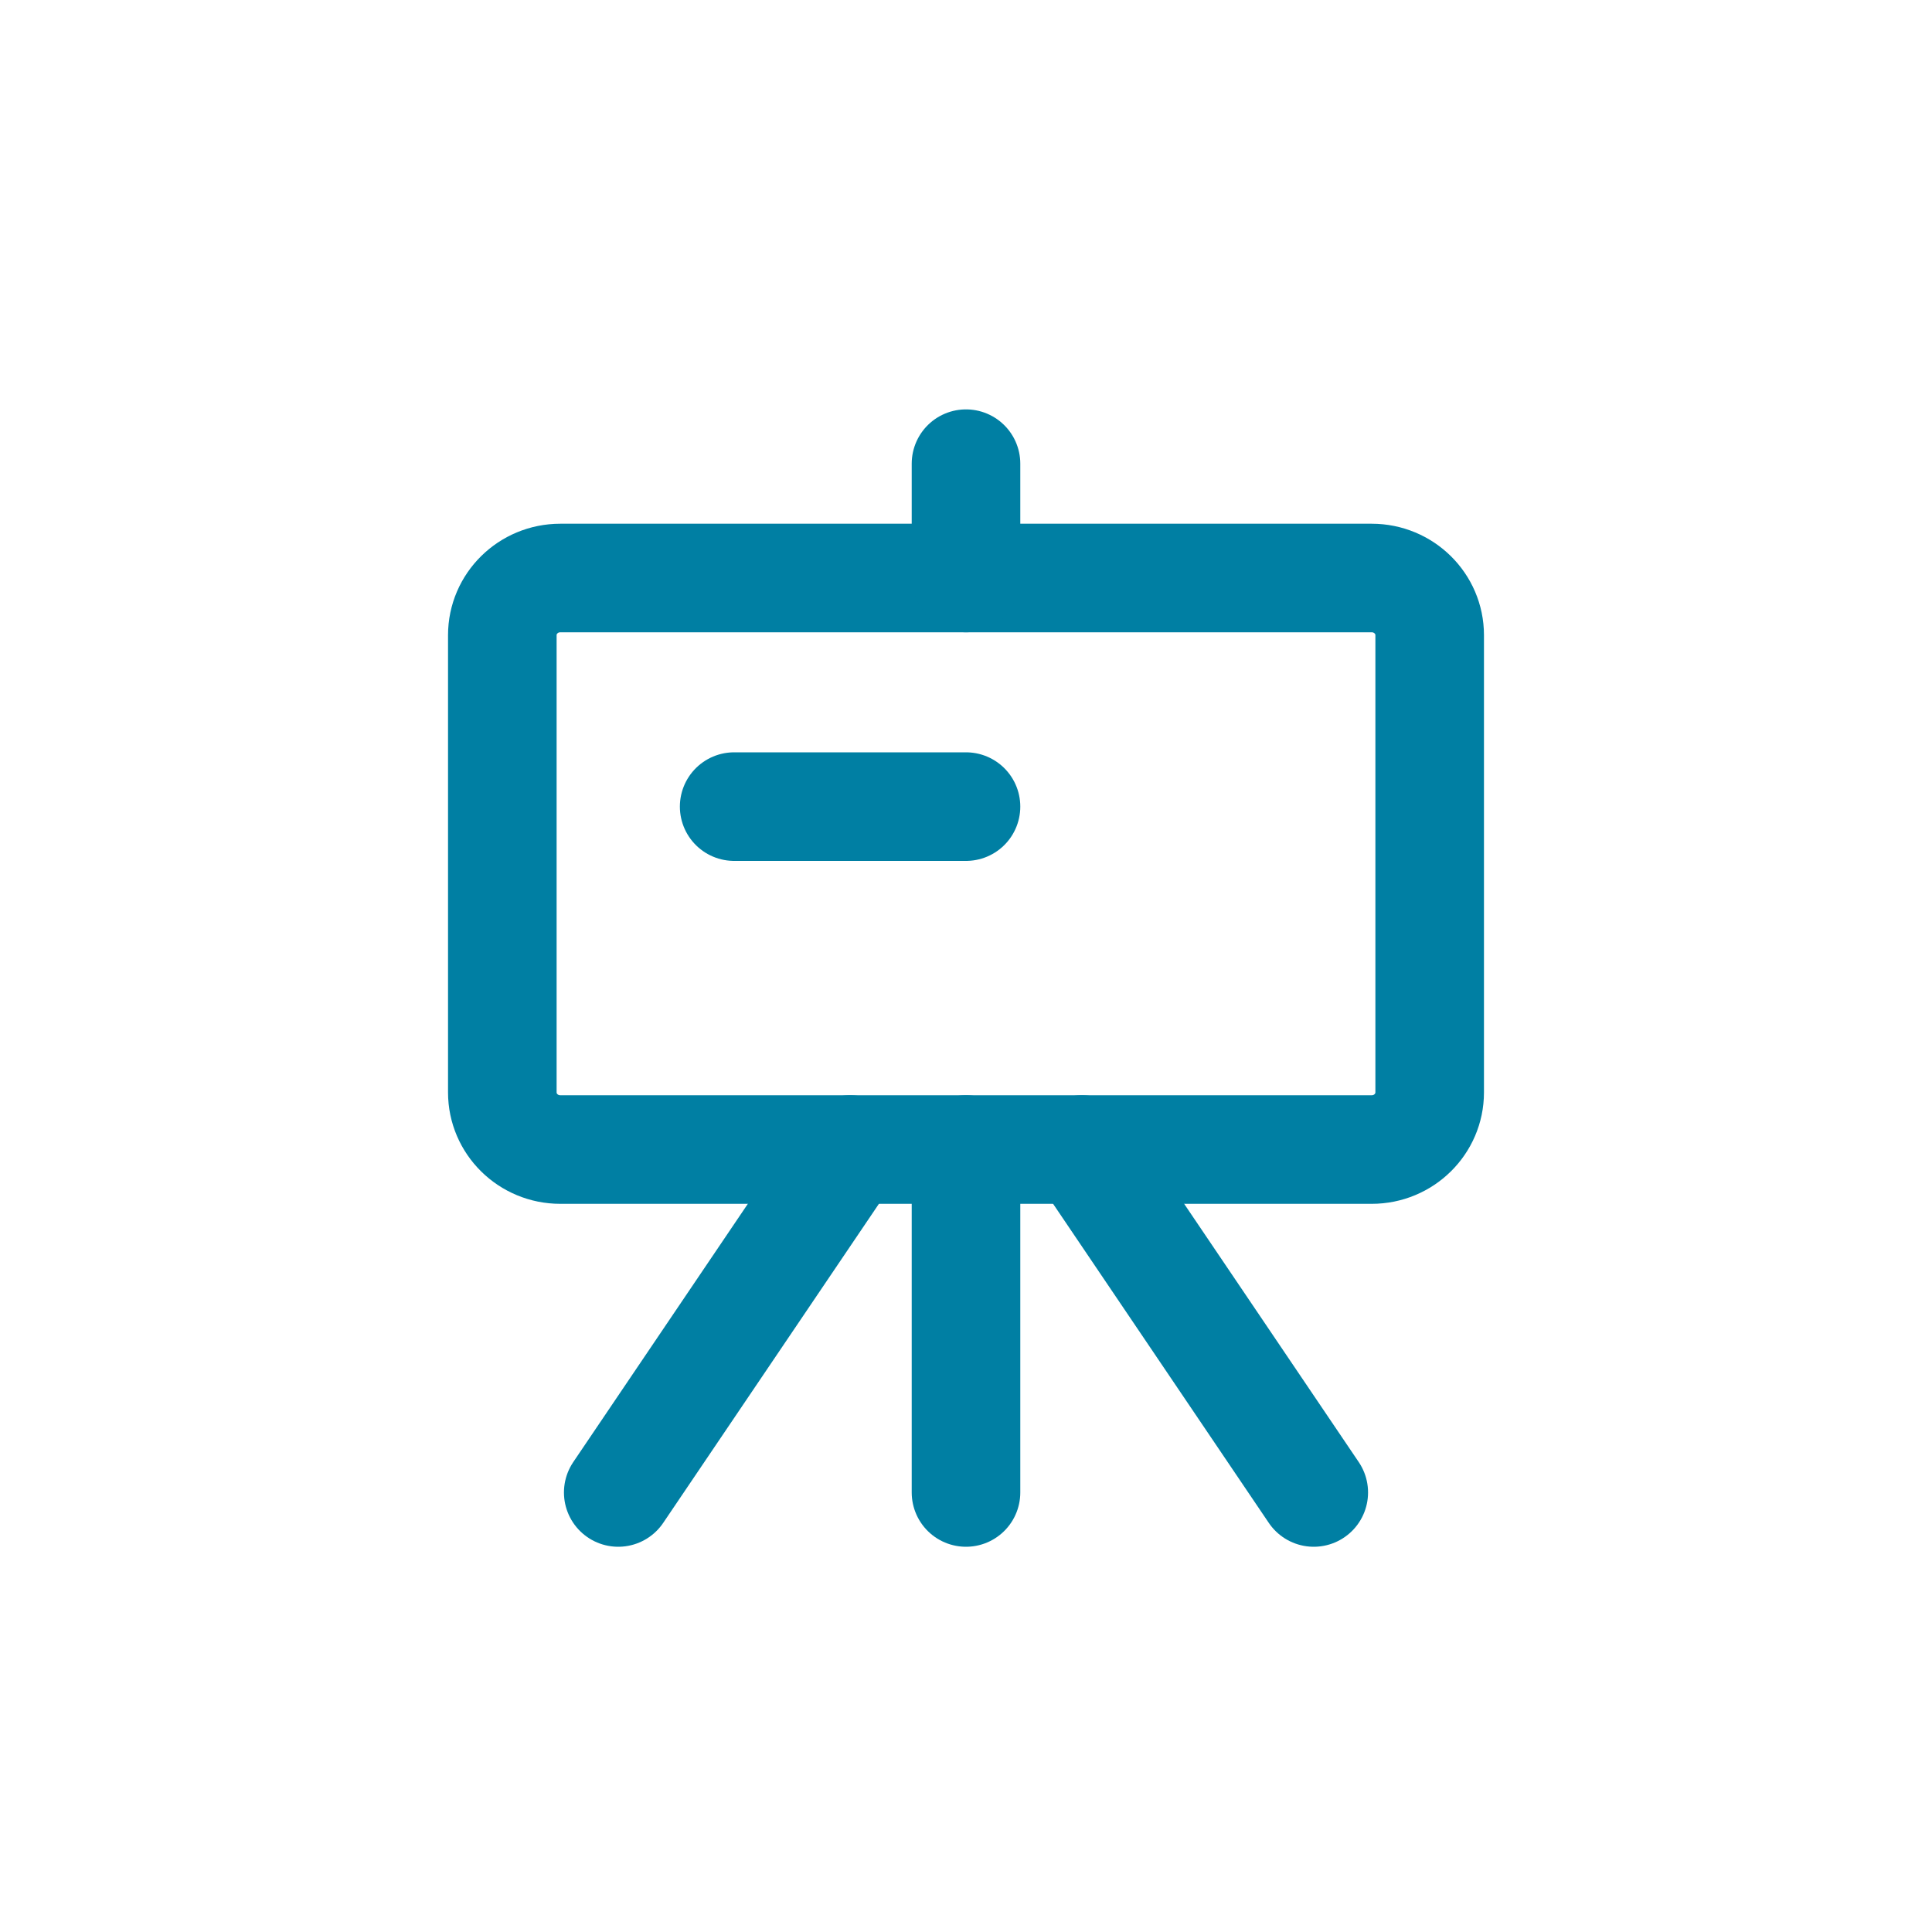
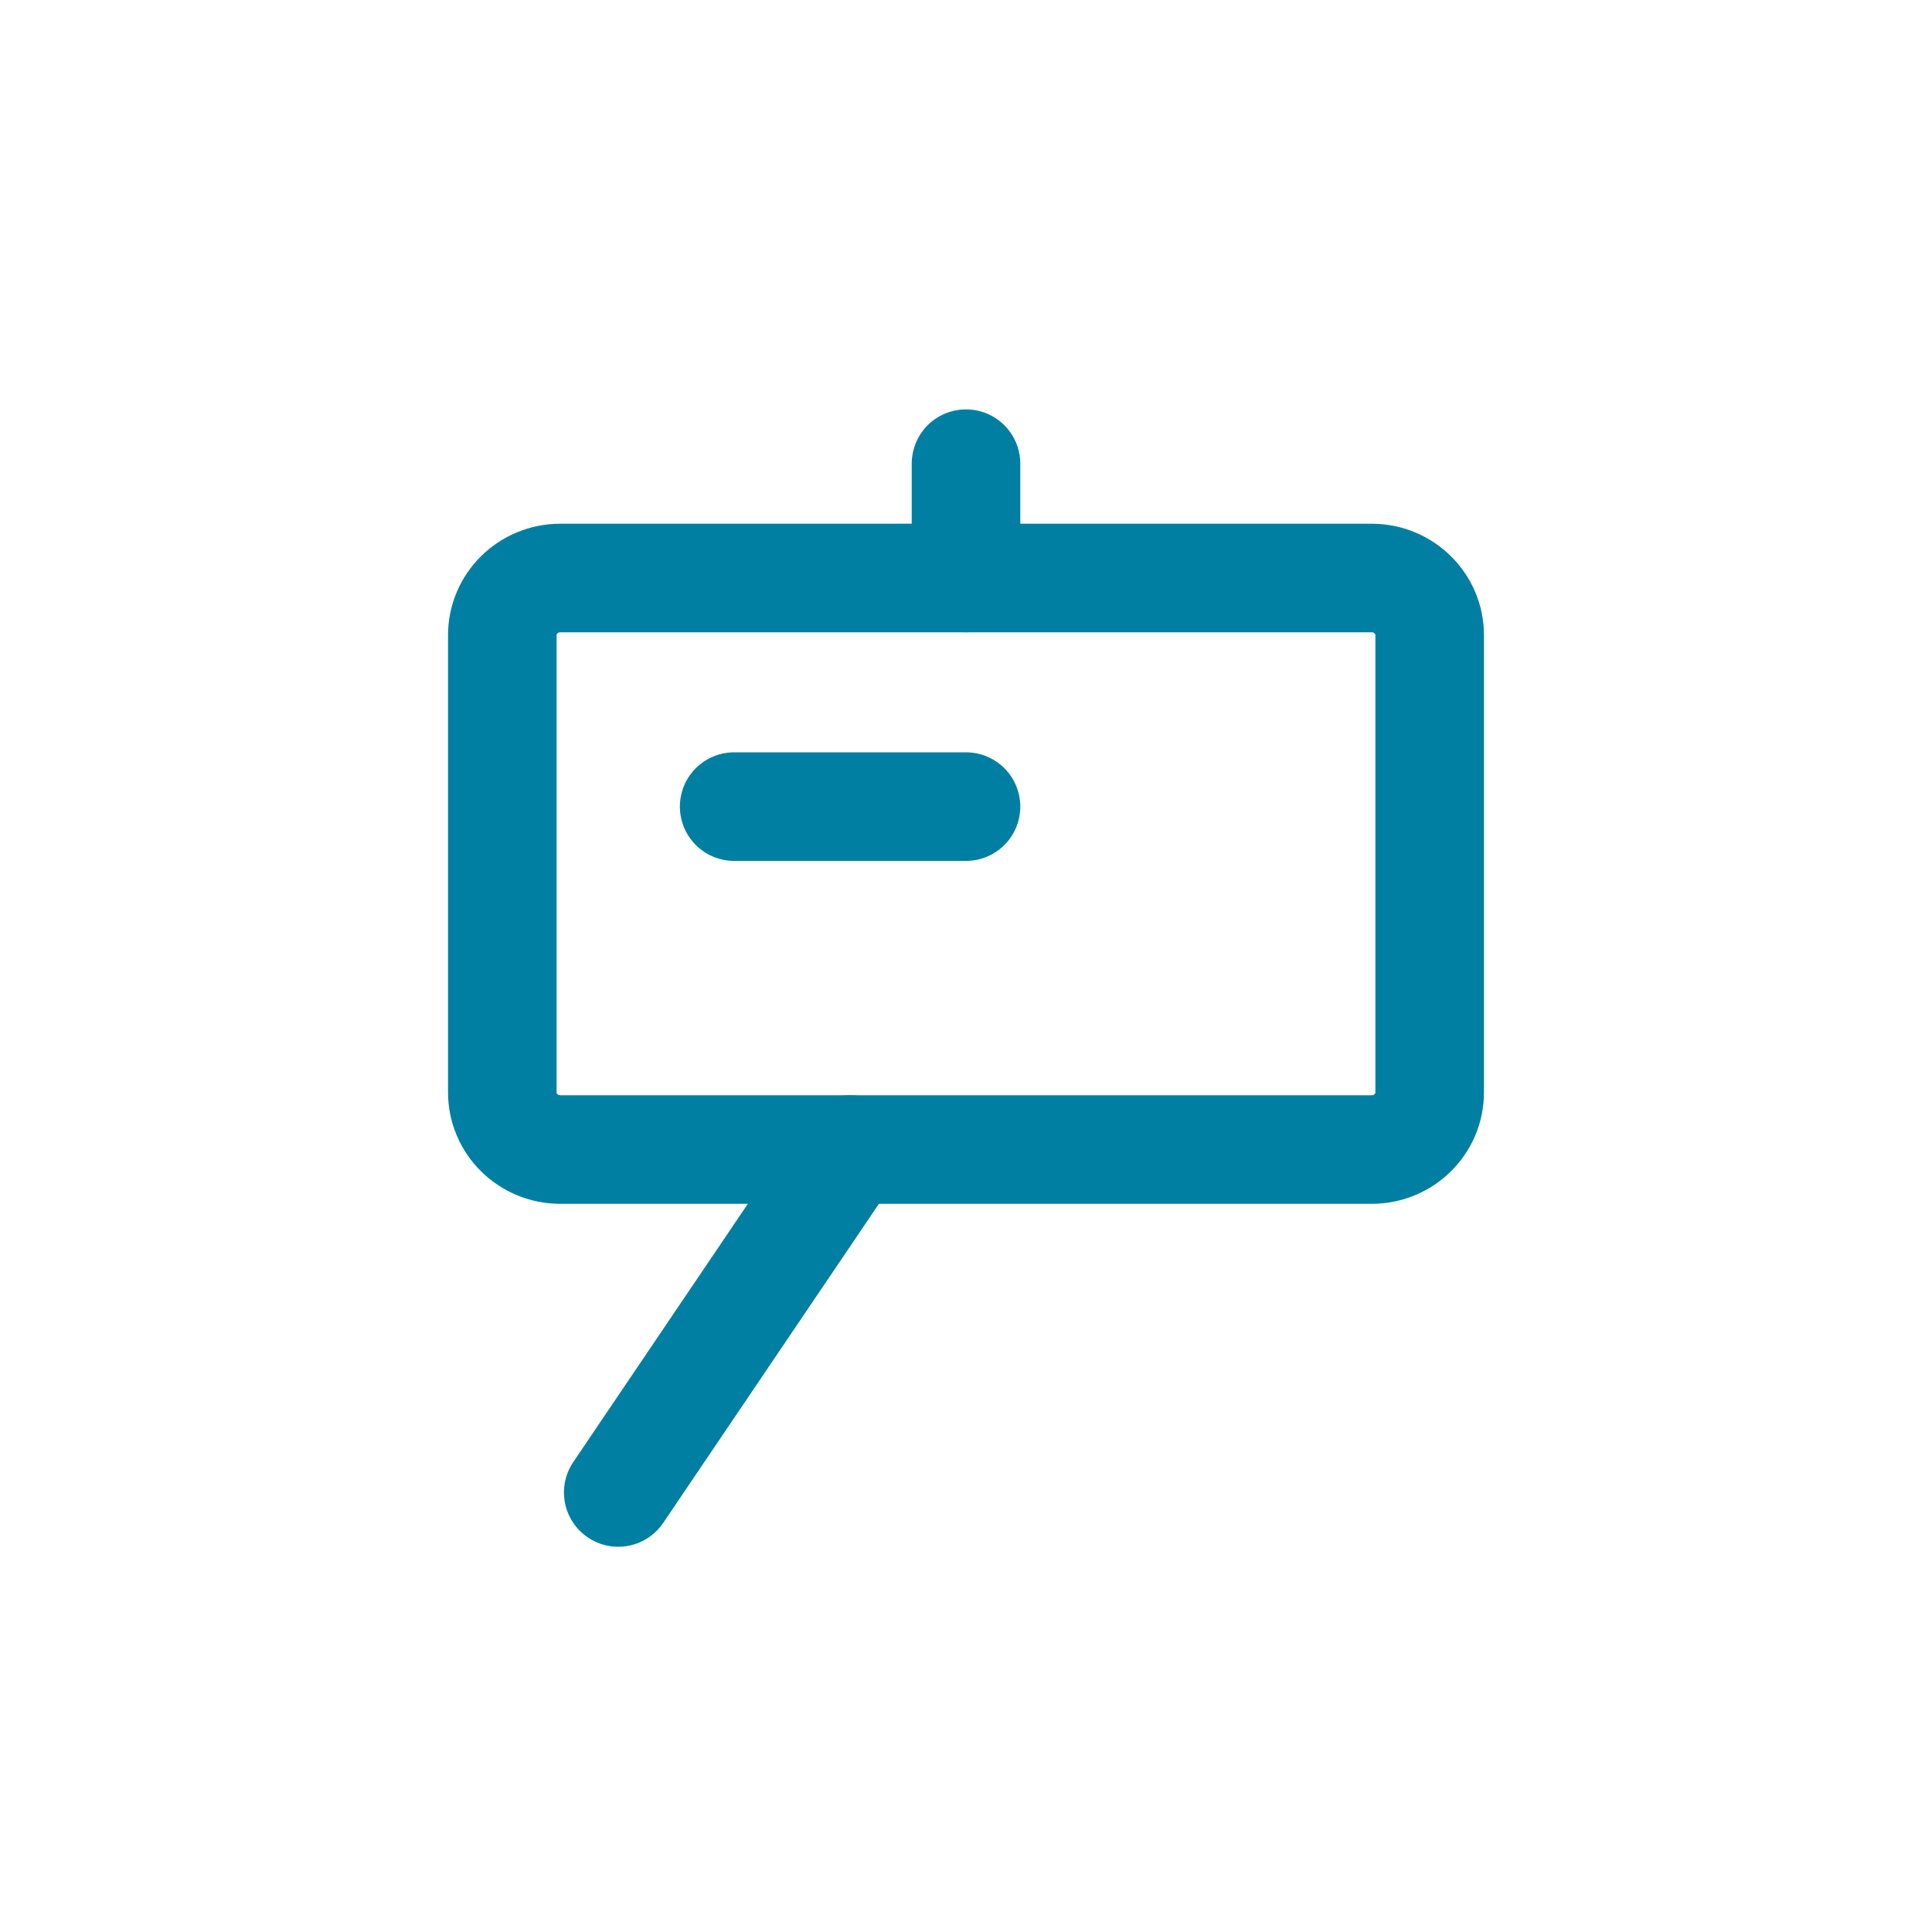
<svg xmlns="http://www.w3.org/2000/svg" width="50" height="50" viewBox="0 0 50 50" fill="none">
  <rect width="50" height="50" fill="white" />
-   <path d="M25 29.75V38.625" stroke="#007FA3" stroke-width="2.81" stroke-linecap="round" stroke-linejoin="round" />
-   <path d="M28 29.75L34 38.625" stroke="#007FA3" stroke-width="2.81" stroke-linecap="round" stroke-linejoin="round" />
  <path d="M22 29.75L16 38.625" stroke="#007FA3" stroke-width="2.81" stroke-linecap="round" stroke-linejoin="round" />
  <path d="M35.5 14.959H14.5C13.672 14.959 13 15.621 13 16.438V28.271C13 29.088 13.672 29.75 14.5 29.75H35.5C36.328 29.75 37 29.088 37 28.271V16.438C37 15.621 36.328 14.959 35.5 14.959Z" stroke="#007FA3" stroke-width="2.81" stroke-linecap="round" stroke-linejoin="round" />
  <path d="M25 12V14.958" stroke="#007FA3" stroke-width="2.81" stroke-linecap="round" stroke-linejoin="round" />
  <path d="M19 20.875H25" stroke="#007FA3" stroke-width="2.81" stroke-linecap="round" stroke-linejoin="round" />
</svg>